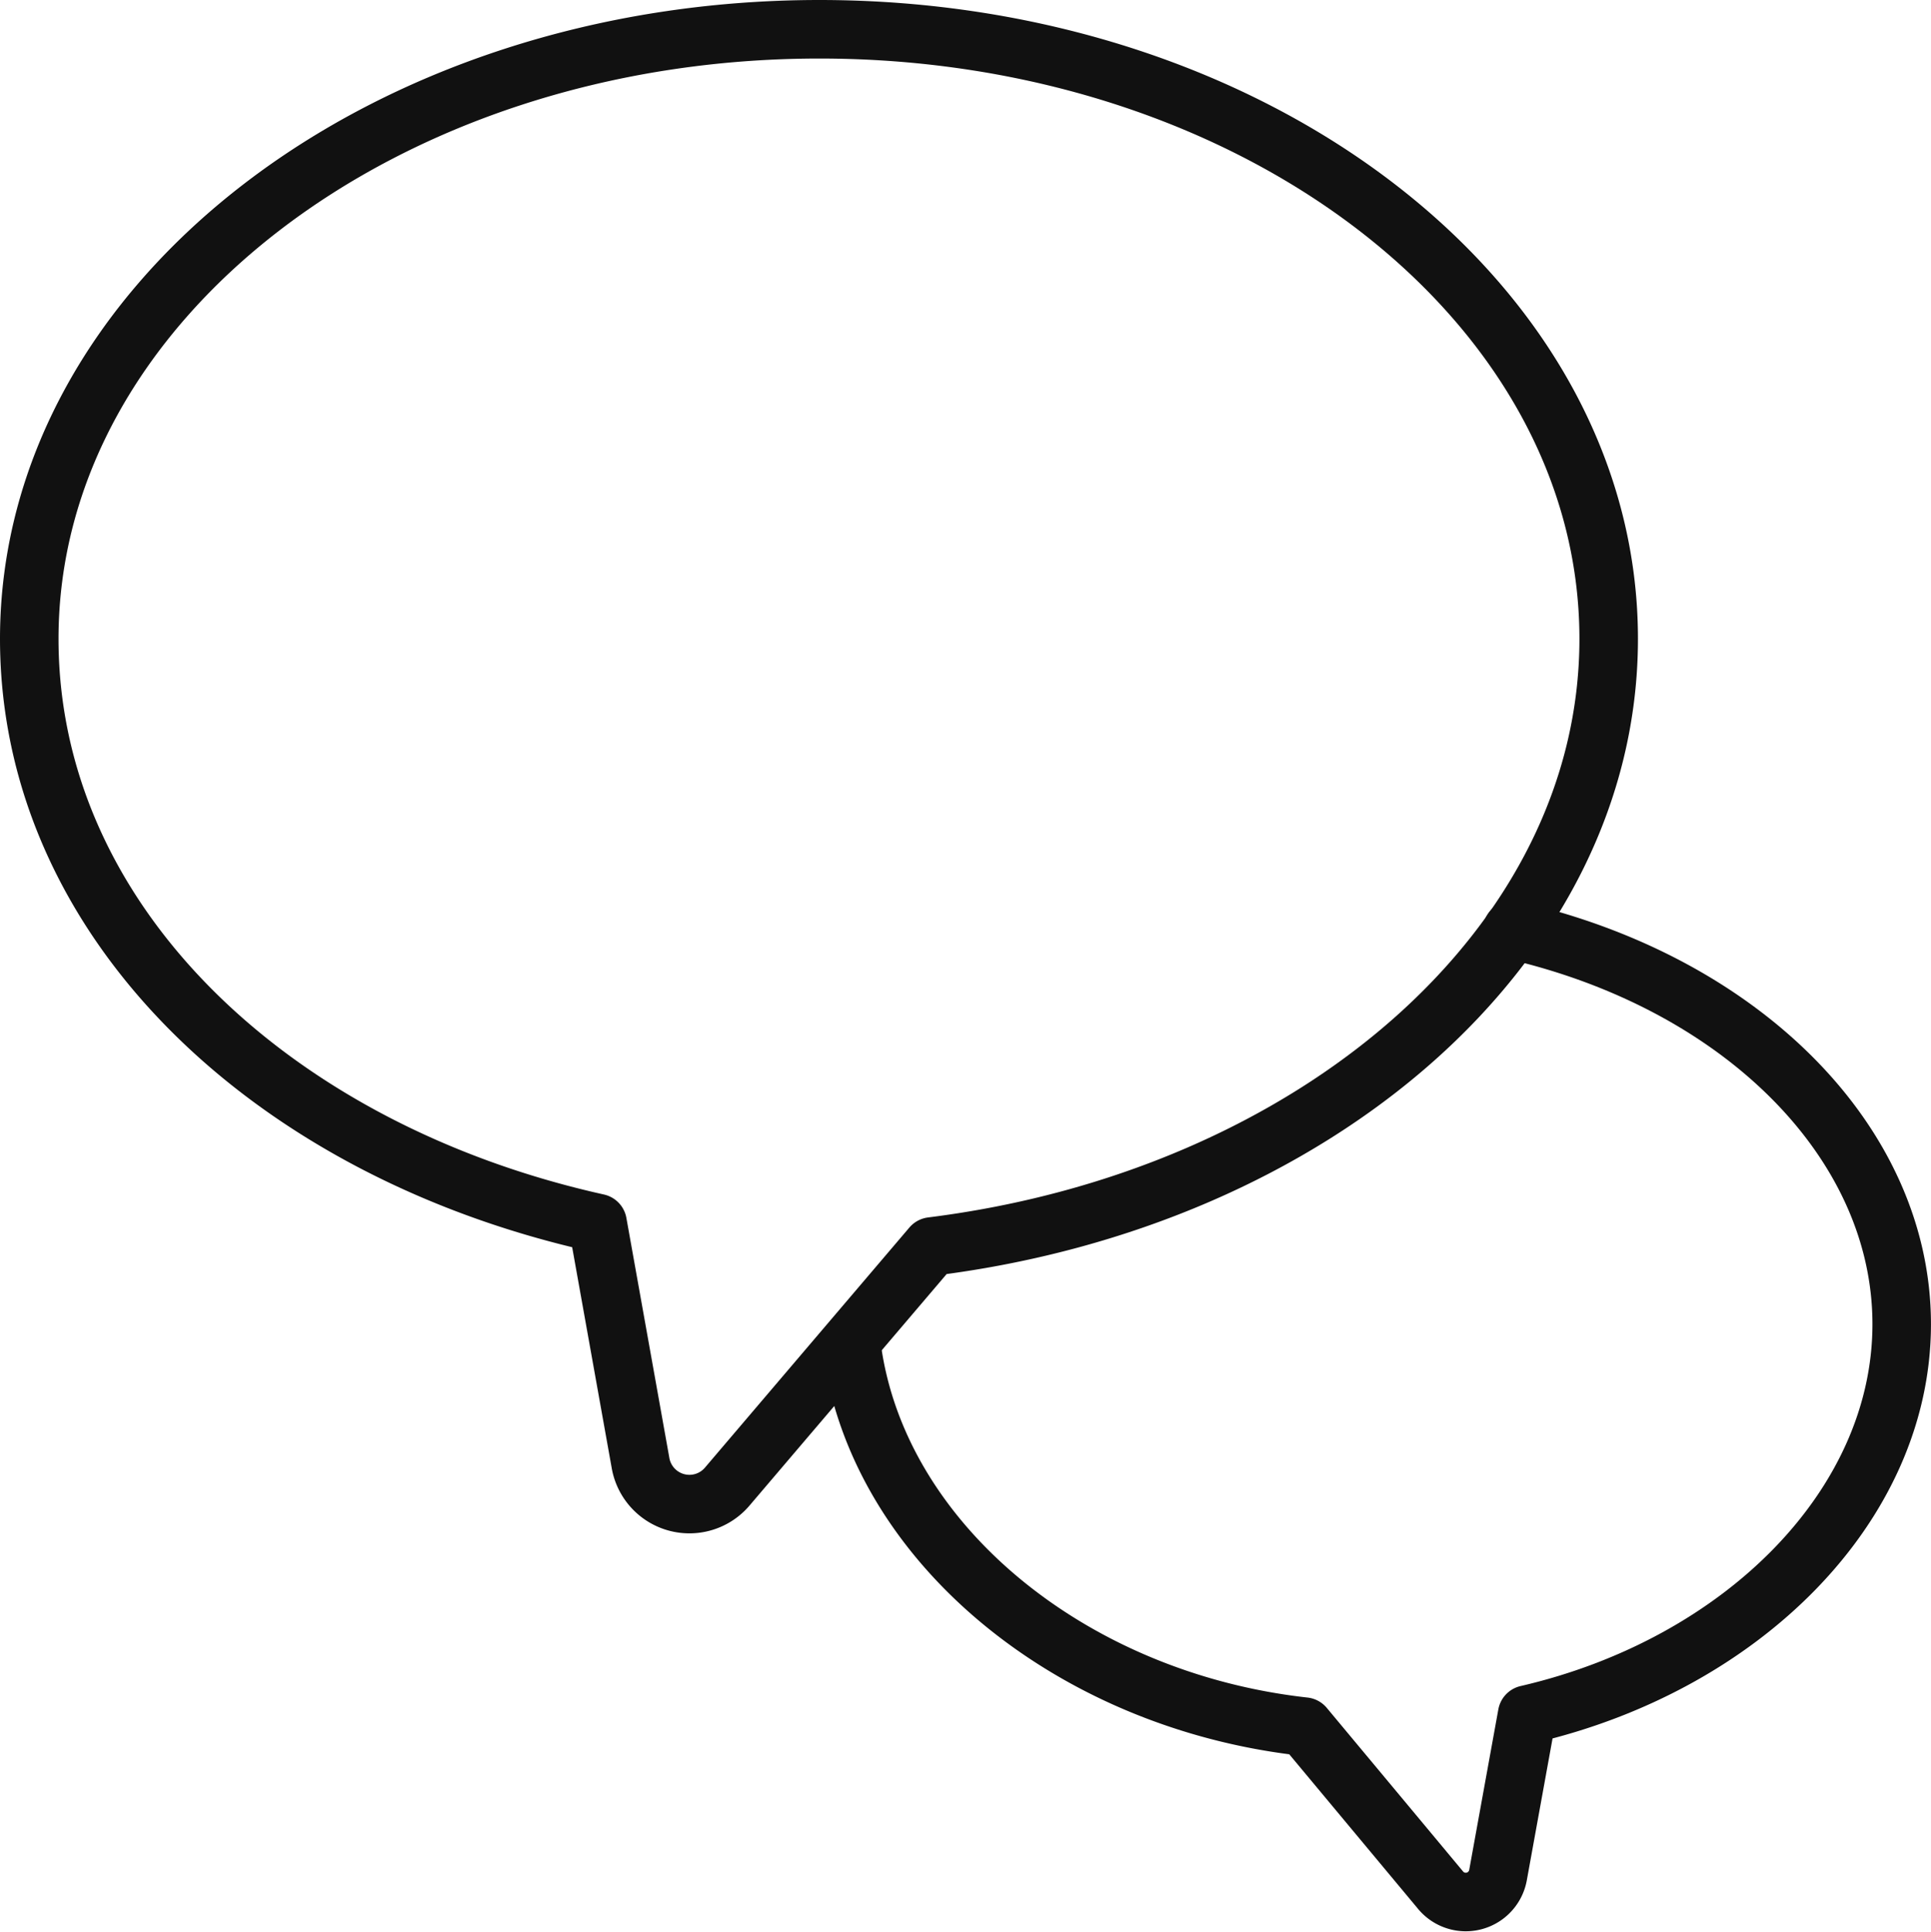
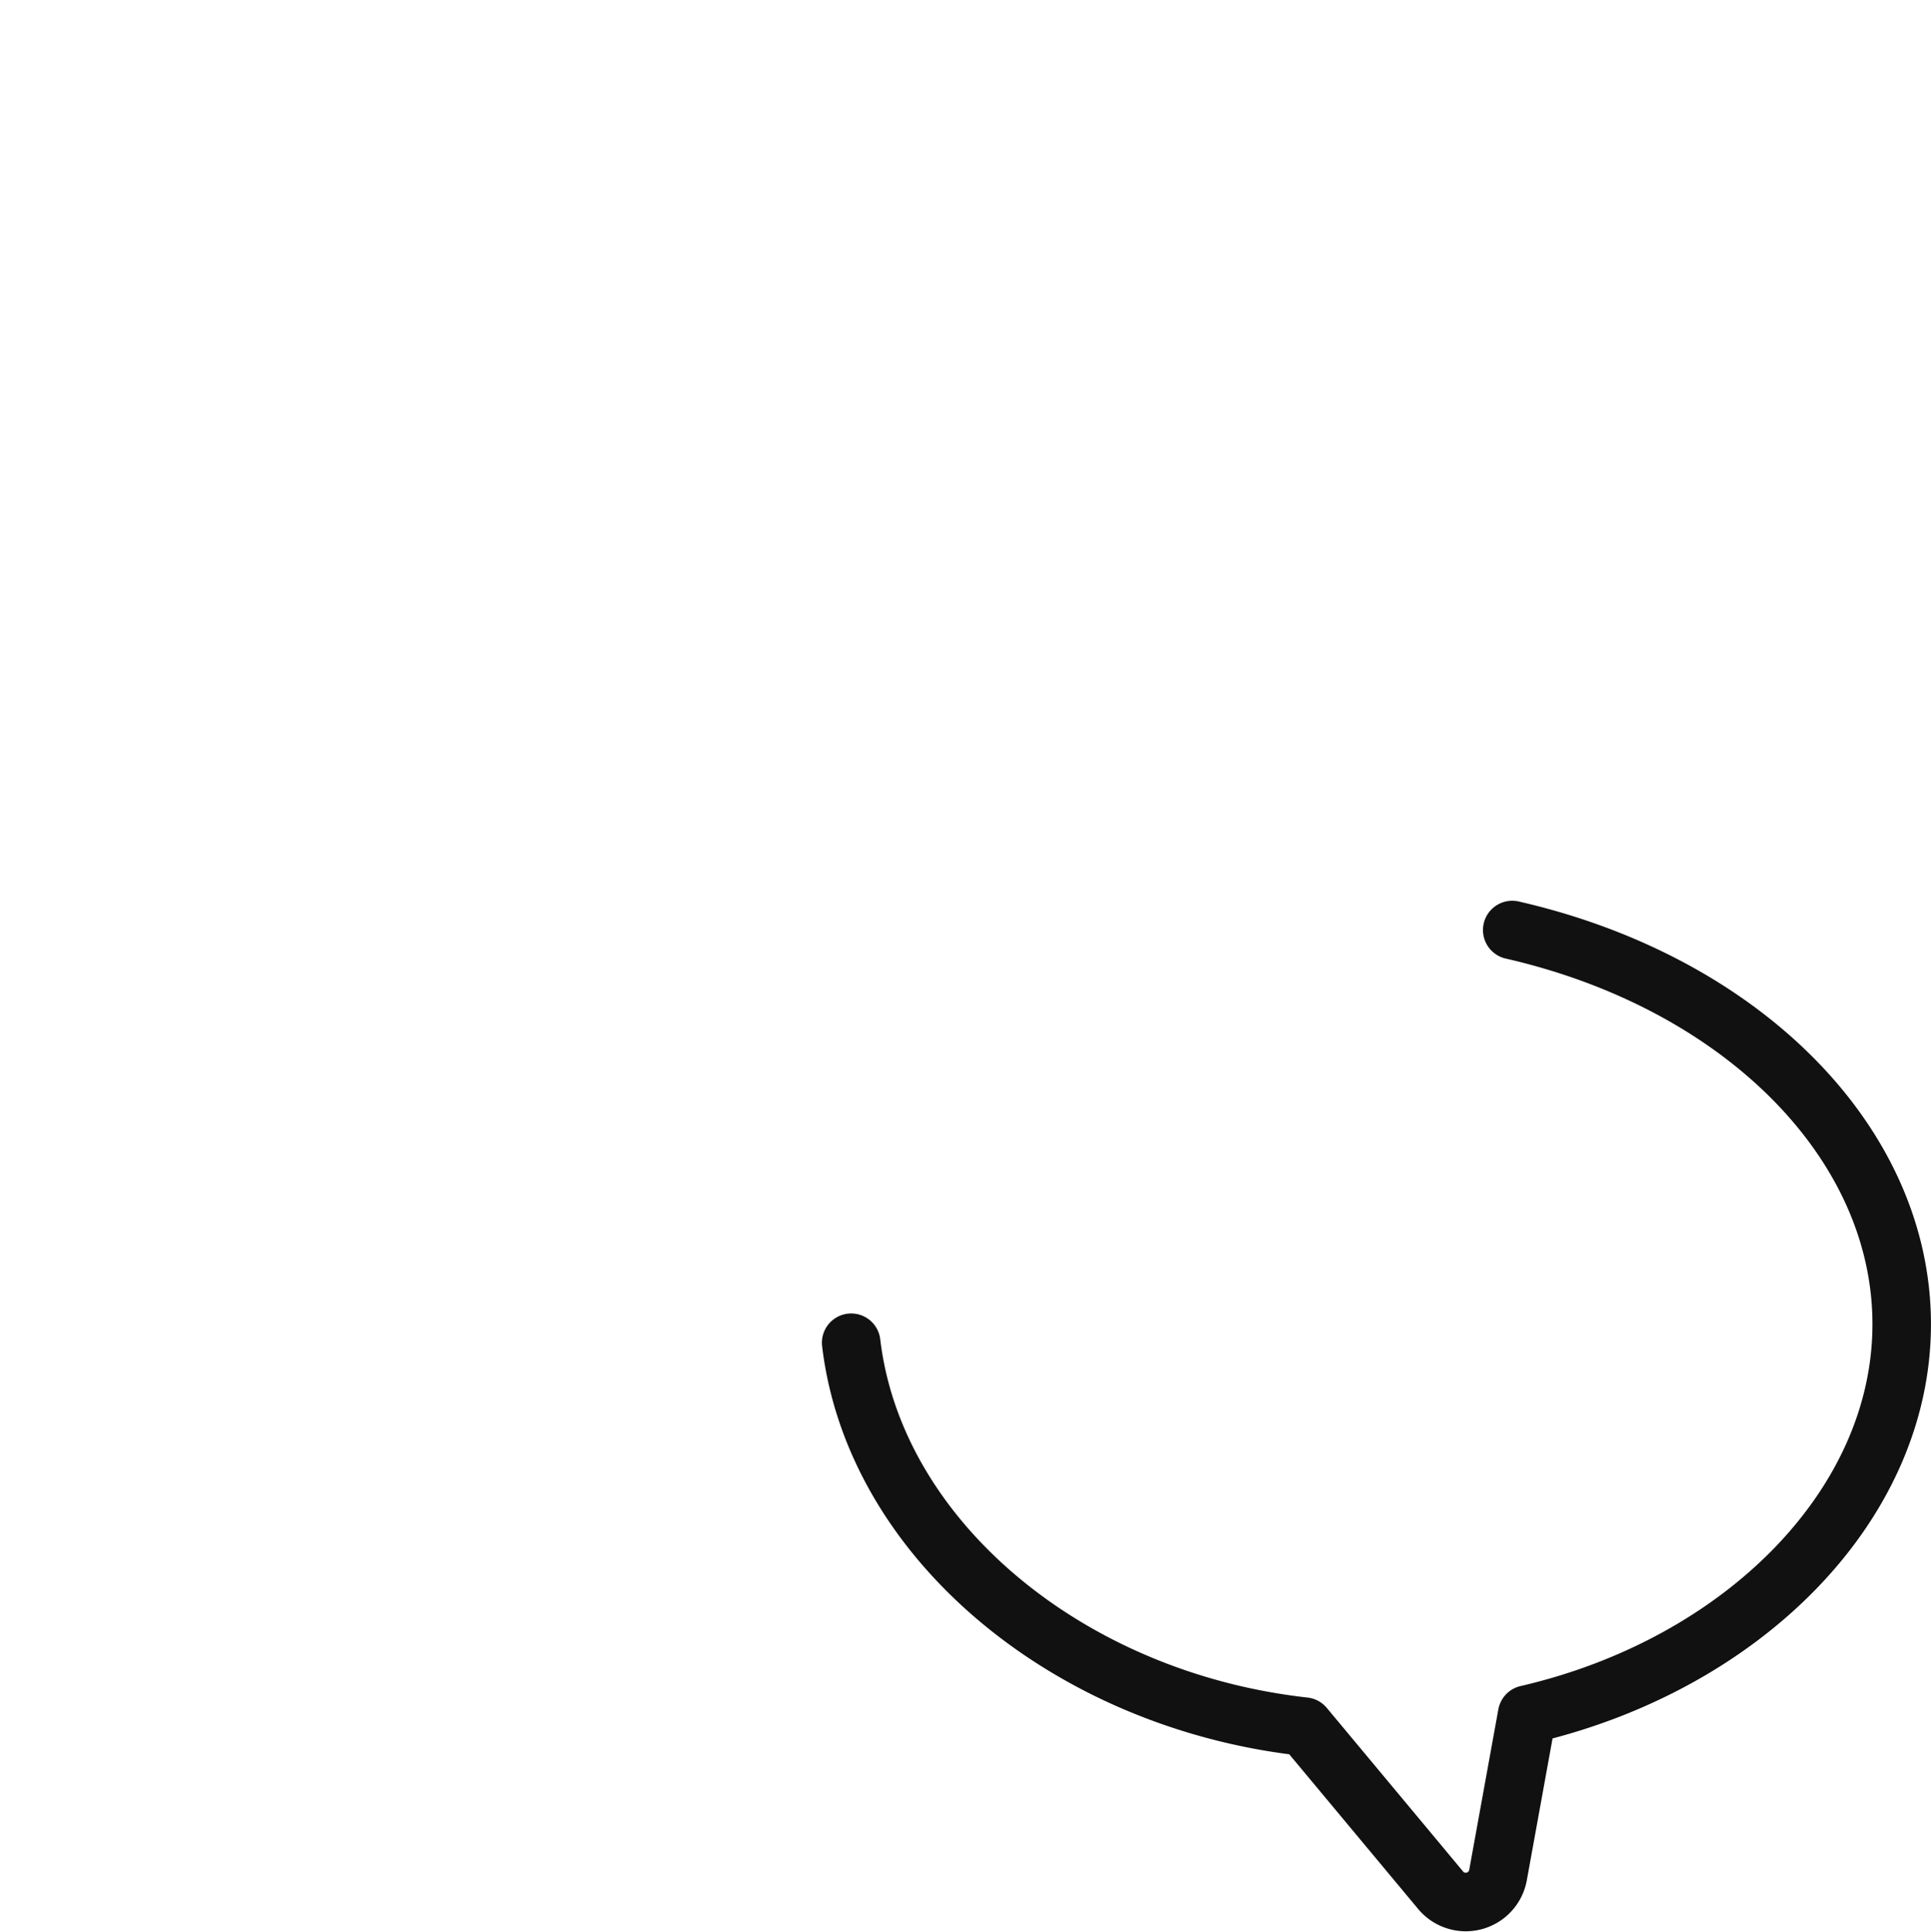
<svg xmlns="http://www.w3.org/2000/svg" width="49.492" height="49.511" viewBox="0 0 49.492 49.511">
  <g id="_1114_sy_m" data-name="1114_sy_m" transform="translate(-13.25 -13.25)">
-     <path id="パス_15949" data-name="パス 15949" d="M54.481,29.621C54.481,20.983,45.411,14,34.253,14S14,20.983,14,29.621c0,7.2,6.143,13.1,14.566,14.973l1.1,6.143a1.272,1.272,0,0,0,2.232.6l5.231-6.143C46.922,43.971,54.481,37.492,54.481,29.621Z" fill="none" stroke="#111" stroke-linecap="round" stroke-linejoin="round" stroke-width="1.5" />
    <path id="パス_15950" data-name="パス 15950" d="M39.721,23.62c5.879,1.344,9.982,5.447,9.982,10.1s-4.1,8.735-9.6,10.006l-.744,4.1a.84.84,0,0,1-1.488.384l-3.479-4.175c-6.047-.672-11.014-4.8-11.614-9.838" transform="translate(12.288 13.464)" fill="none" stroke="#111" stroke-linecap="round" stroke-linejoin="round" stroke-width="1.5" />
  </g>
</svg>